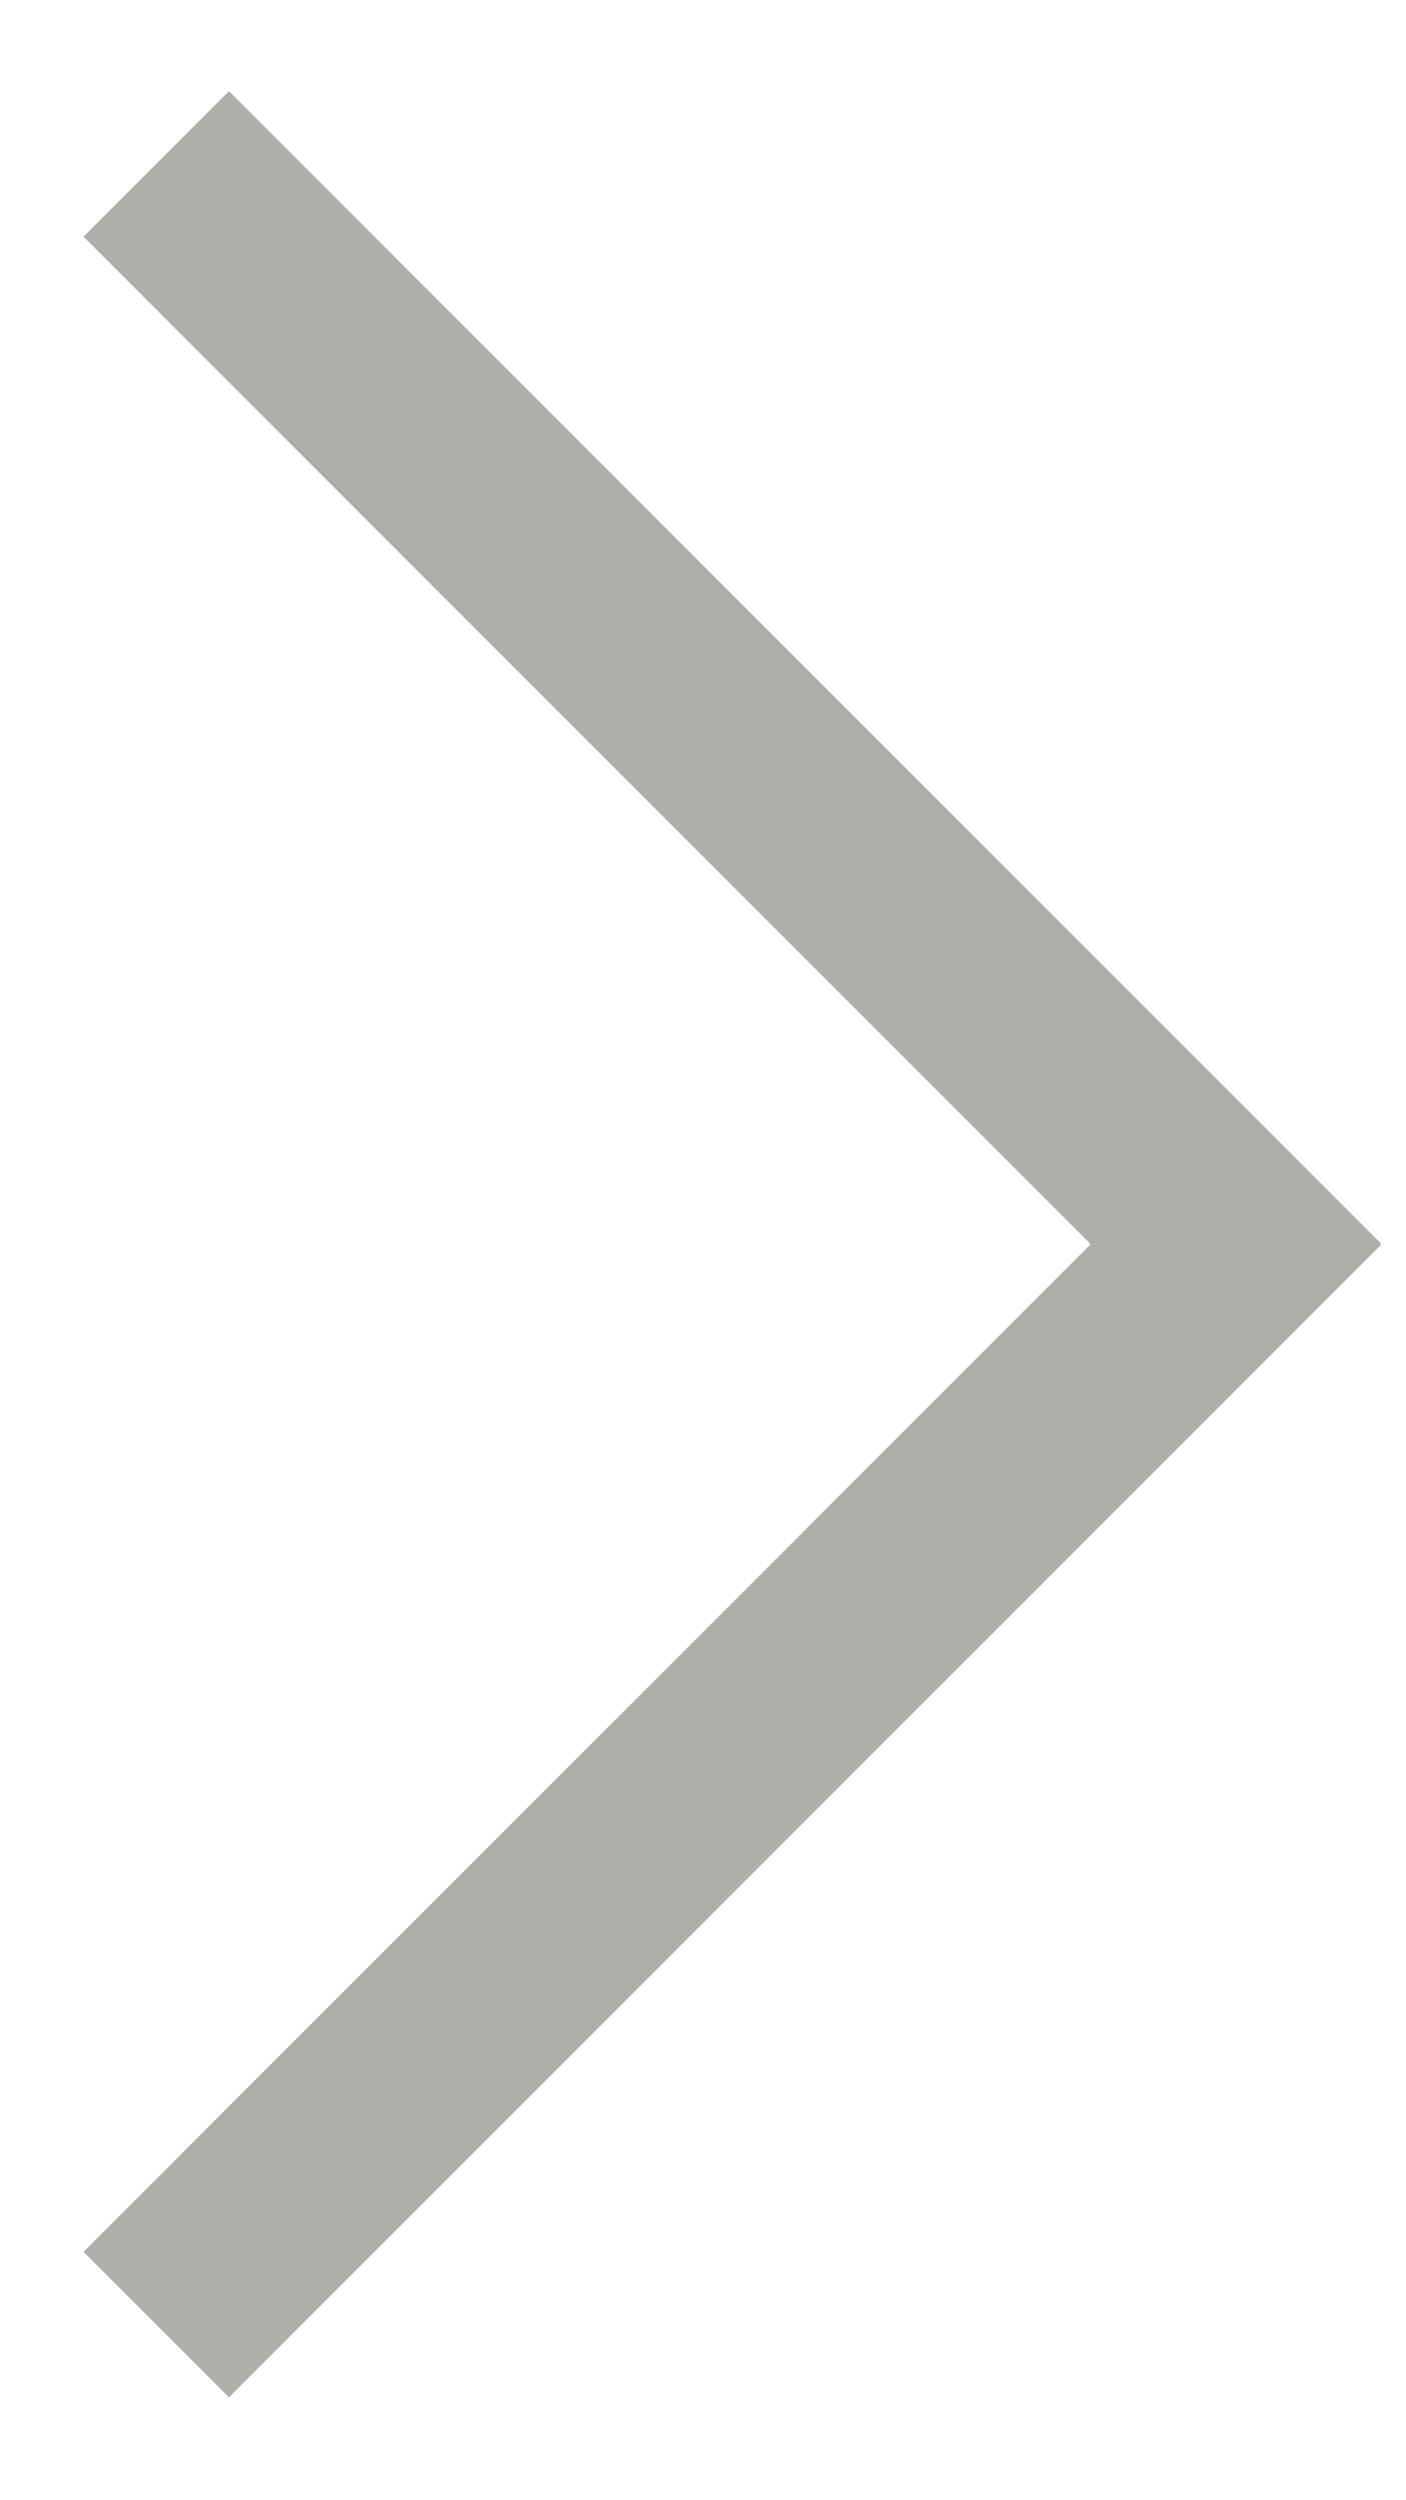
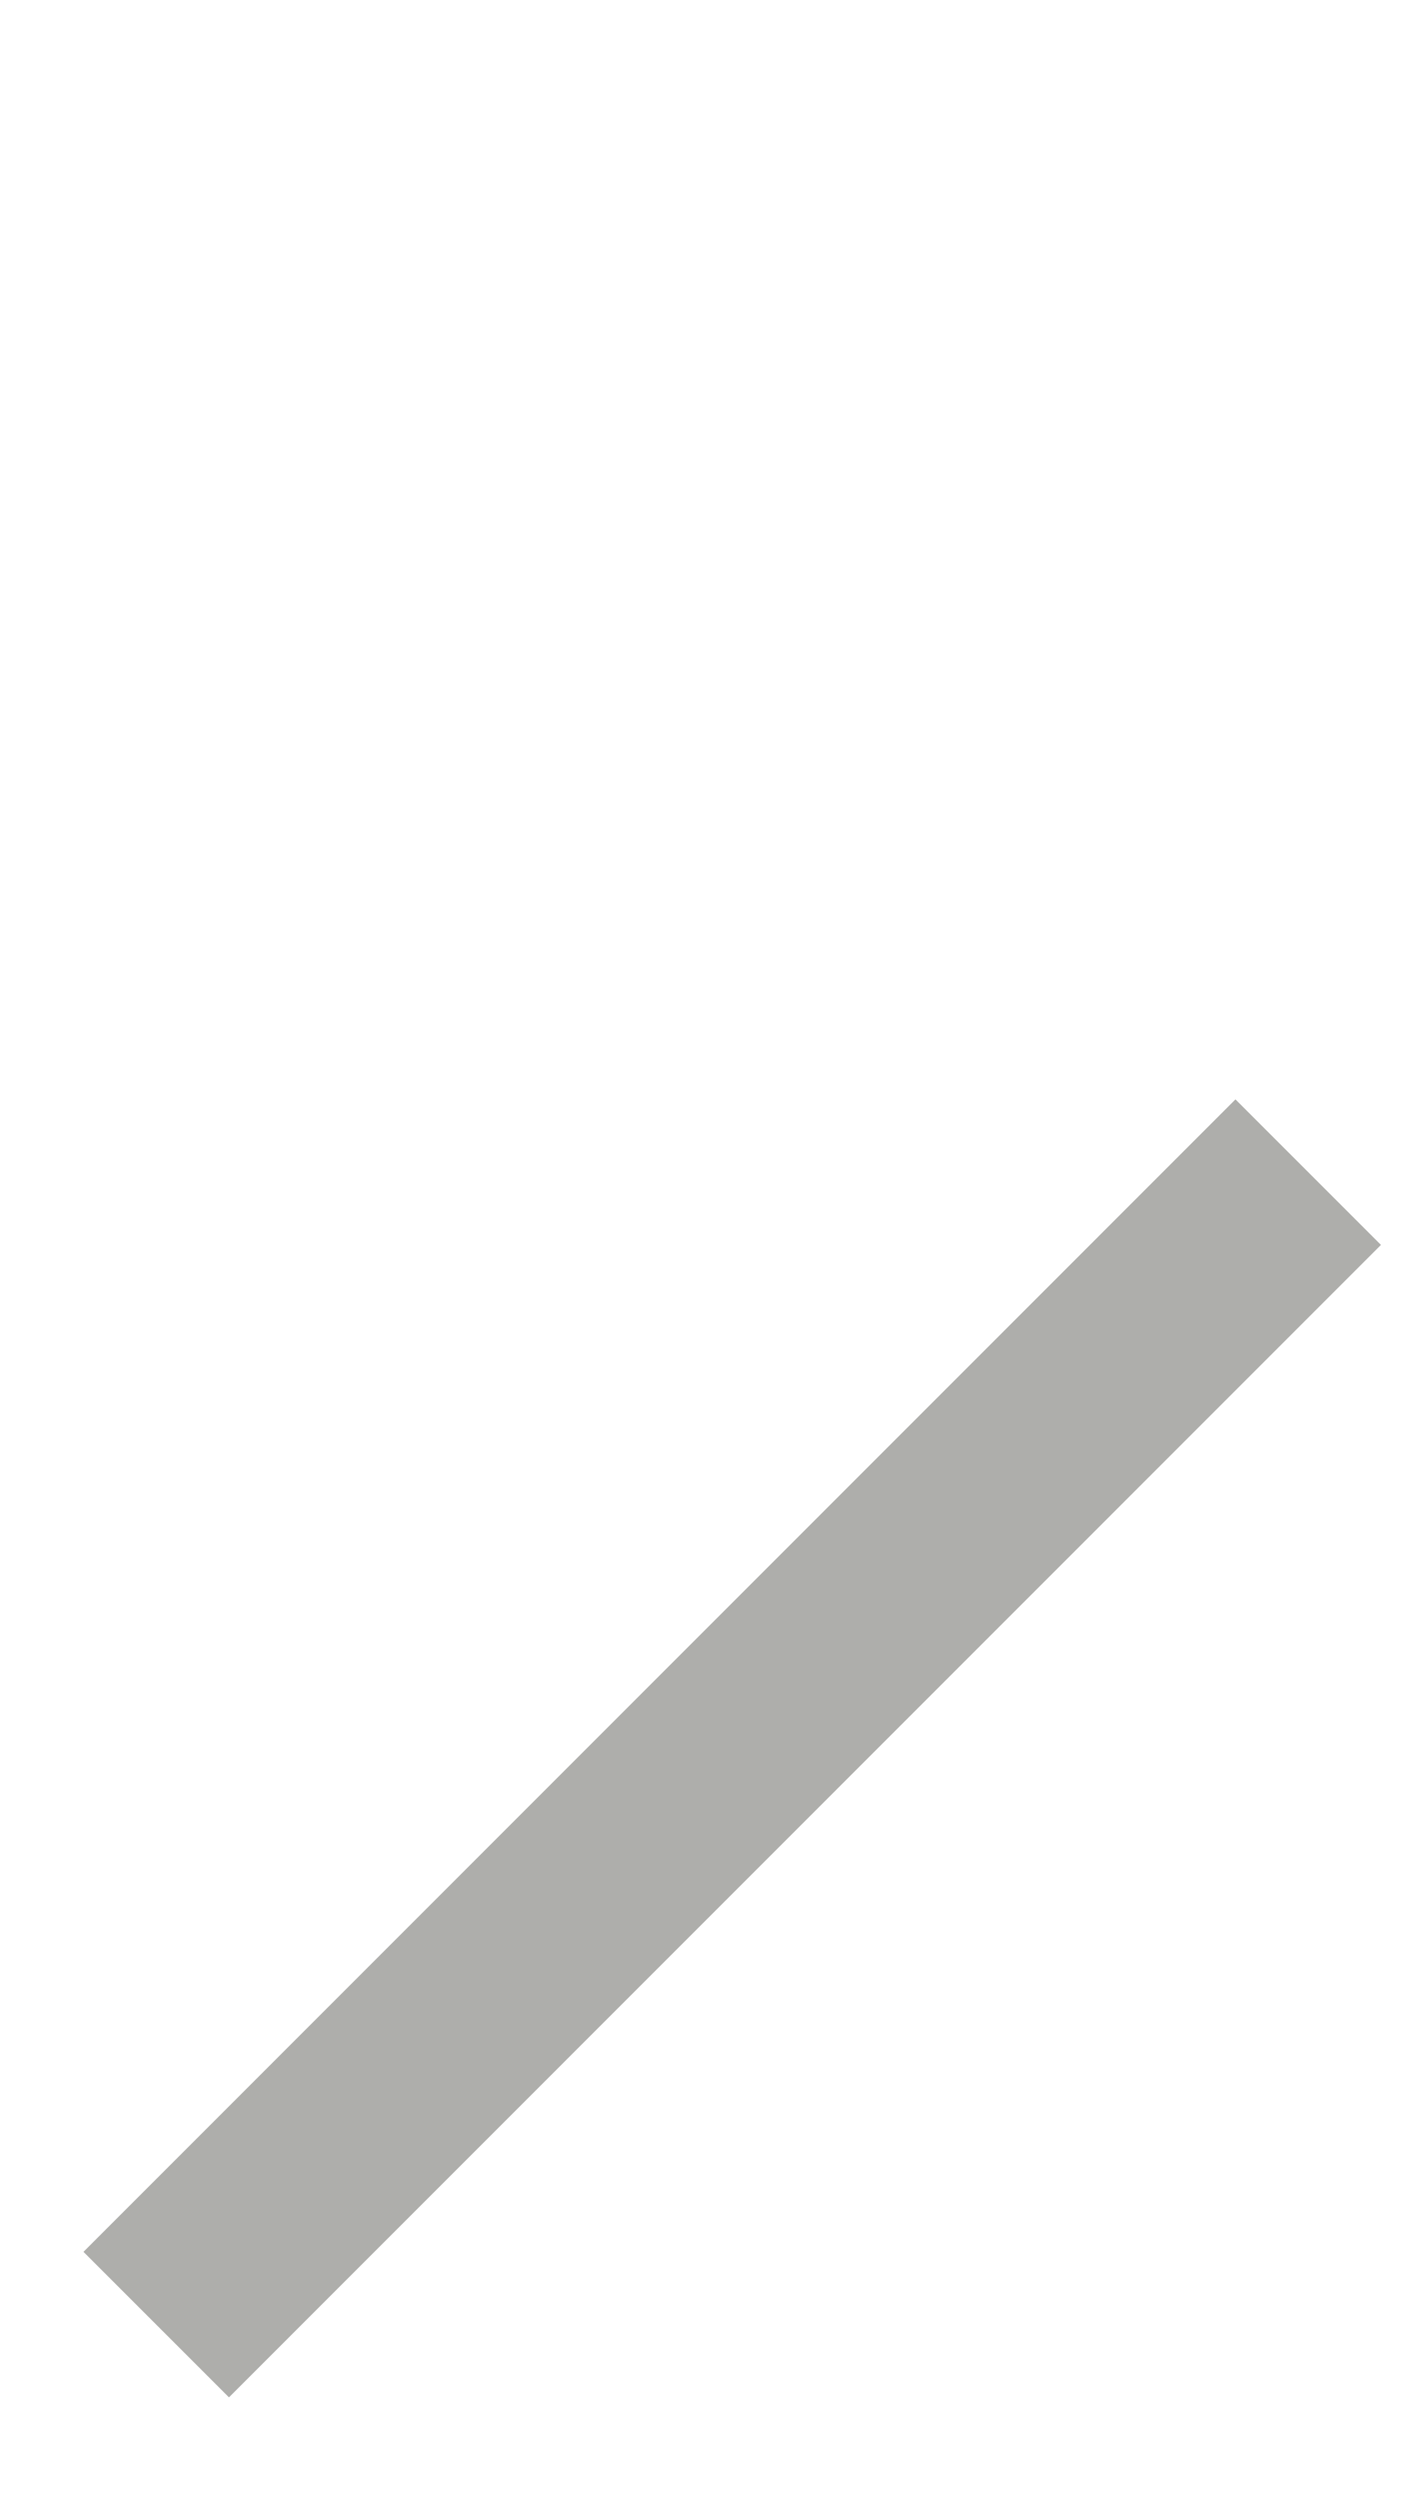
<svg xmlns="http://www.w3.org/2000/svg" width="9" height="16" viewBox="0 0 9 16" fill="none">
  <path d="M1 14.876L8.374 7.501L1 14.876Z" fill="#AEAEAB" />
  <path d="M1 14.876L8.374 7.501" stroke="#AEAEAB" stroke-width="1.317" />
  <path d="M1 1.049L8.374 8.423L1 1.049Z" fill="#AEAEAB" />
-   <path d="M1 1.049L8.374 8.423" stroke="#AEAEAB" stroke-width="1.317" />
</svg>